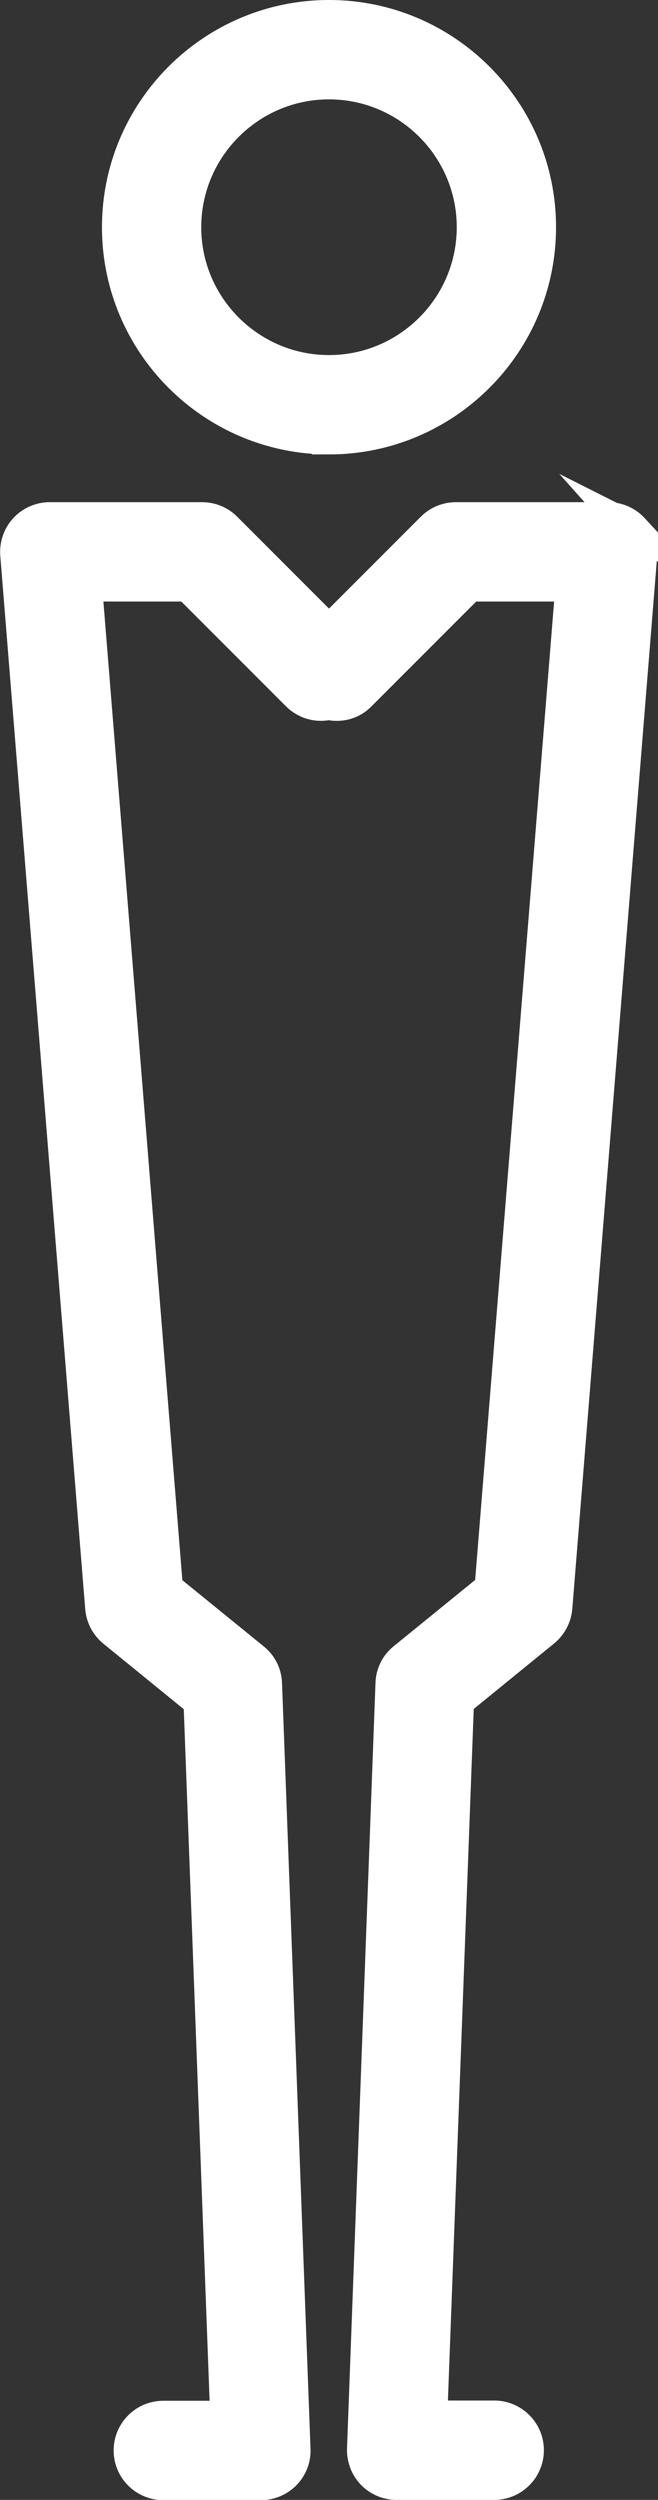
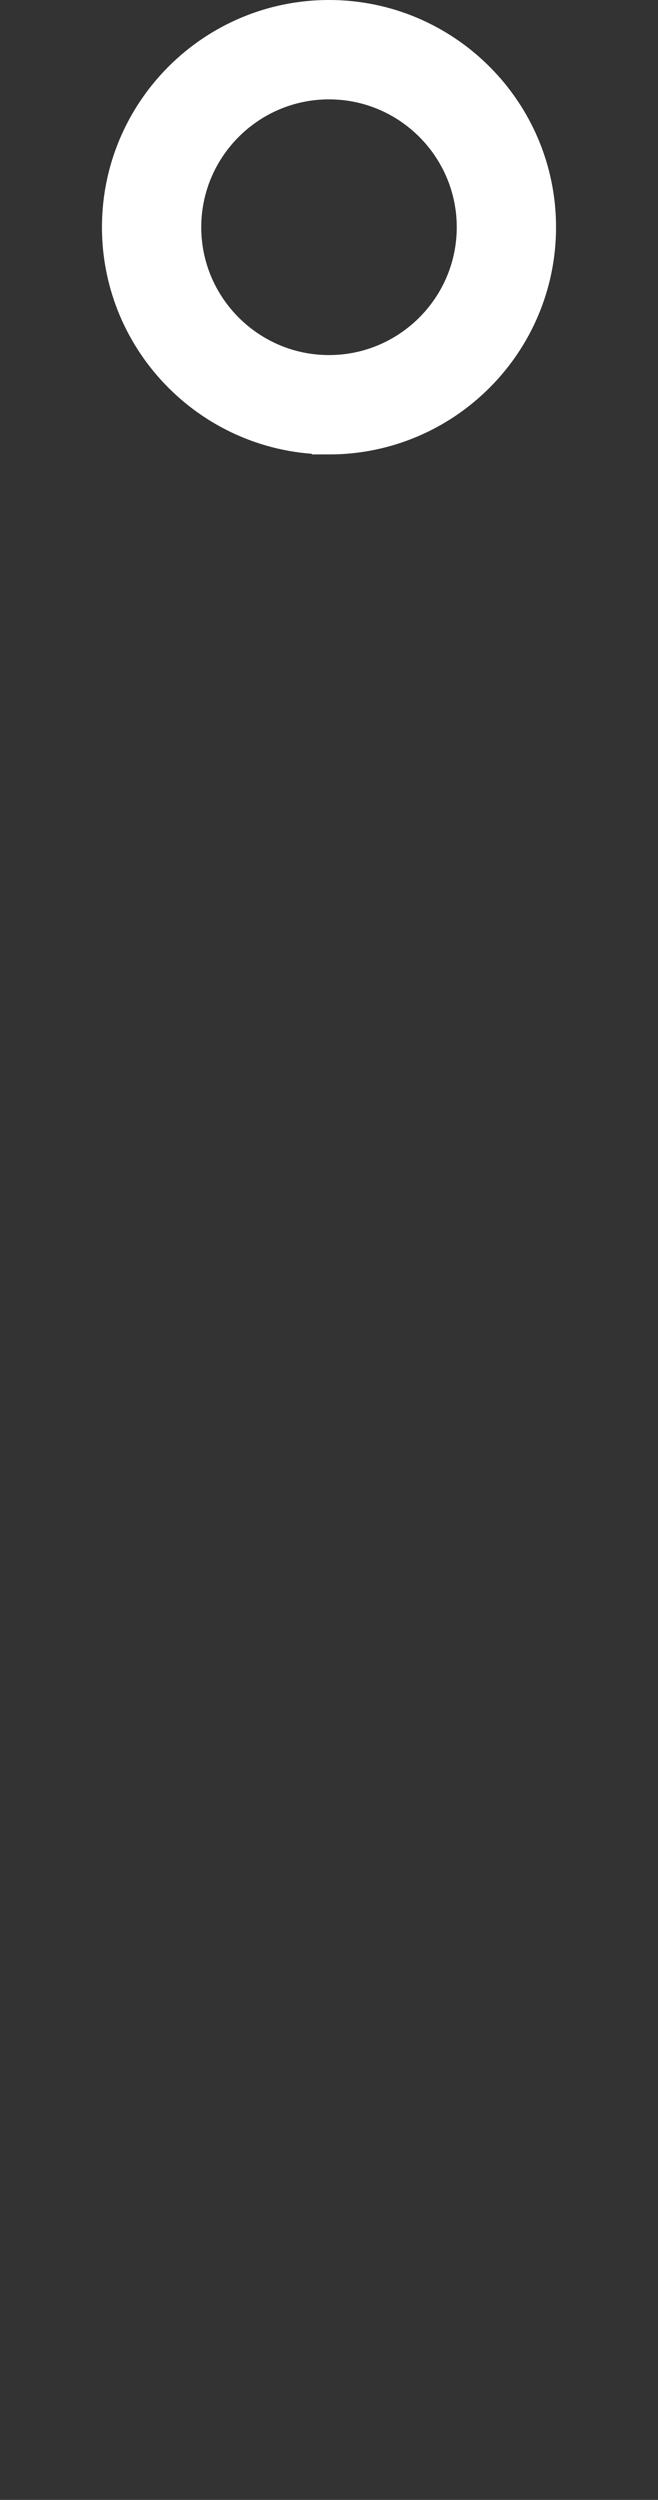
<svg xmlns="http://www.w3.org/2000/svg" id="_レイヤー_2" data-name="レイヤー 2" viewBox="0 0 27.04 102.65">
  <rect x="0" y="0" width="27.04" height="102.65" fill="#333333" stroke="none" />
  <defs>
    <style>
      .cls-1 {
        fill: #fff;
        stroke: #fff;
        stroke-miterlimit: 10;
        stroke-width: 1.4px;
      }
    </style>
  </defs>
  <g id="_レイヤー_1-2" data-name="レイヤー 1">
    <path class="cls-1" d="M13.52,17.96c4.76,0,8.63-3.87,8.63-8.63S18.28,.7,13.52,.7,4.89,4.57,4.89,9.33s3.87,8.63,8.63,8.63Zm0-14.58c3.28,0,5.95,2.67,5.95,5.95s-2.67,5.95-5.95,5.95-5.95-2.67-5.95-5.95,2.67-5.95,5.95-5.95Z" />
-     <path class="cls-1" d="M25.98,21.75c-.25-.27-.61-.43-.98-.43h-6.26c-.36,0-.7,.14-.95,.39l-4.27,4.27-4.27-4.27c-.25-.25-.59-.39-.95-.39H2.04c-.37,0-.73,.16-.98,.43-.25,.27-.38,.64-.35,1.02l3.49,43.25c.03,.36,.21,.7,.49,.93l3.55,2.89,1.1,29.44h-2.63c-.74,0-1.34,.6-1.34,1.34s.6,1.34,1.34,1.34h4.02c.36,0,.71-.15,.96-.41,.25-.26,.39-.62,.37-.98l-1.17-31.43c-.01-.39-.19-.75-.49-.99l-3.58-2.91L3.49,24H7.74l4.51,4.51c.34,.34,.82,.46,1.26,.35,.44,.11,.92,0,1.26-.35l4.51-4.51h4.25l-3.33,41.23-3.58,2.91c-.3,.24-.48,.6-.49,.99l-1.17,31.43c-.01,.36,.12,.72,.37,.98,.25,.26,.6,.41,.96,.41h4.02c.74,0,1.34-.6,1.34-1.34s-.6-1.34-1.34-1.34h-2.63l1.1-29.44,3.55-2.89c.28-.23,.46-.57,.49-.93l3.49-43.25c.03-.37-.1-.74-.35-1.02Z" />
  </g>
</svg>